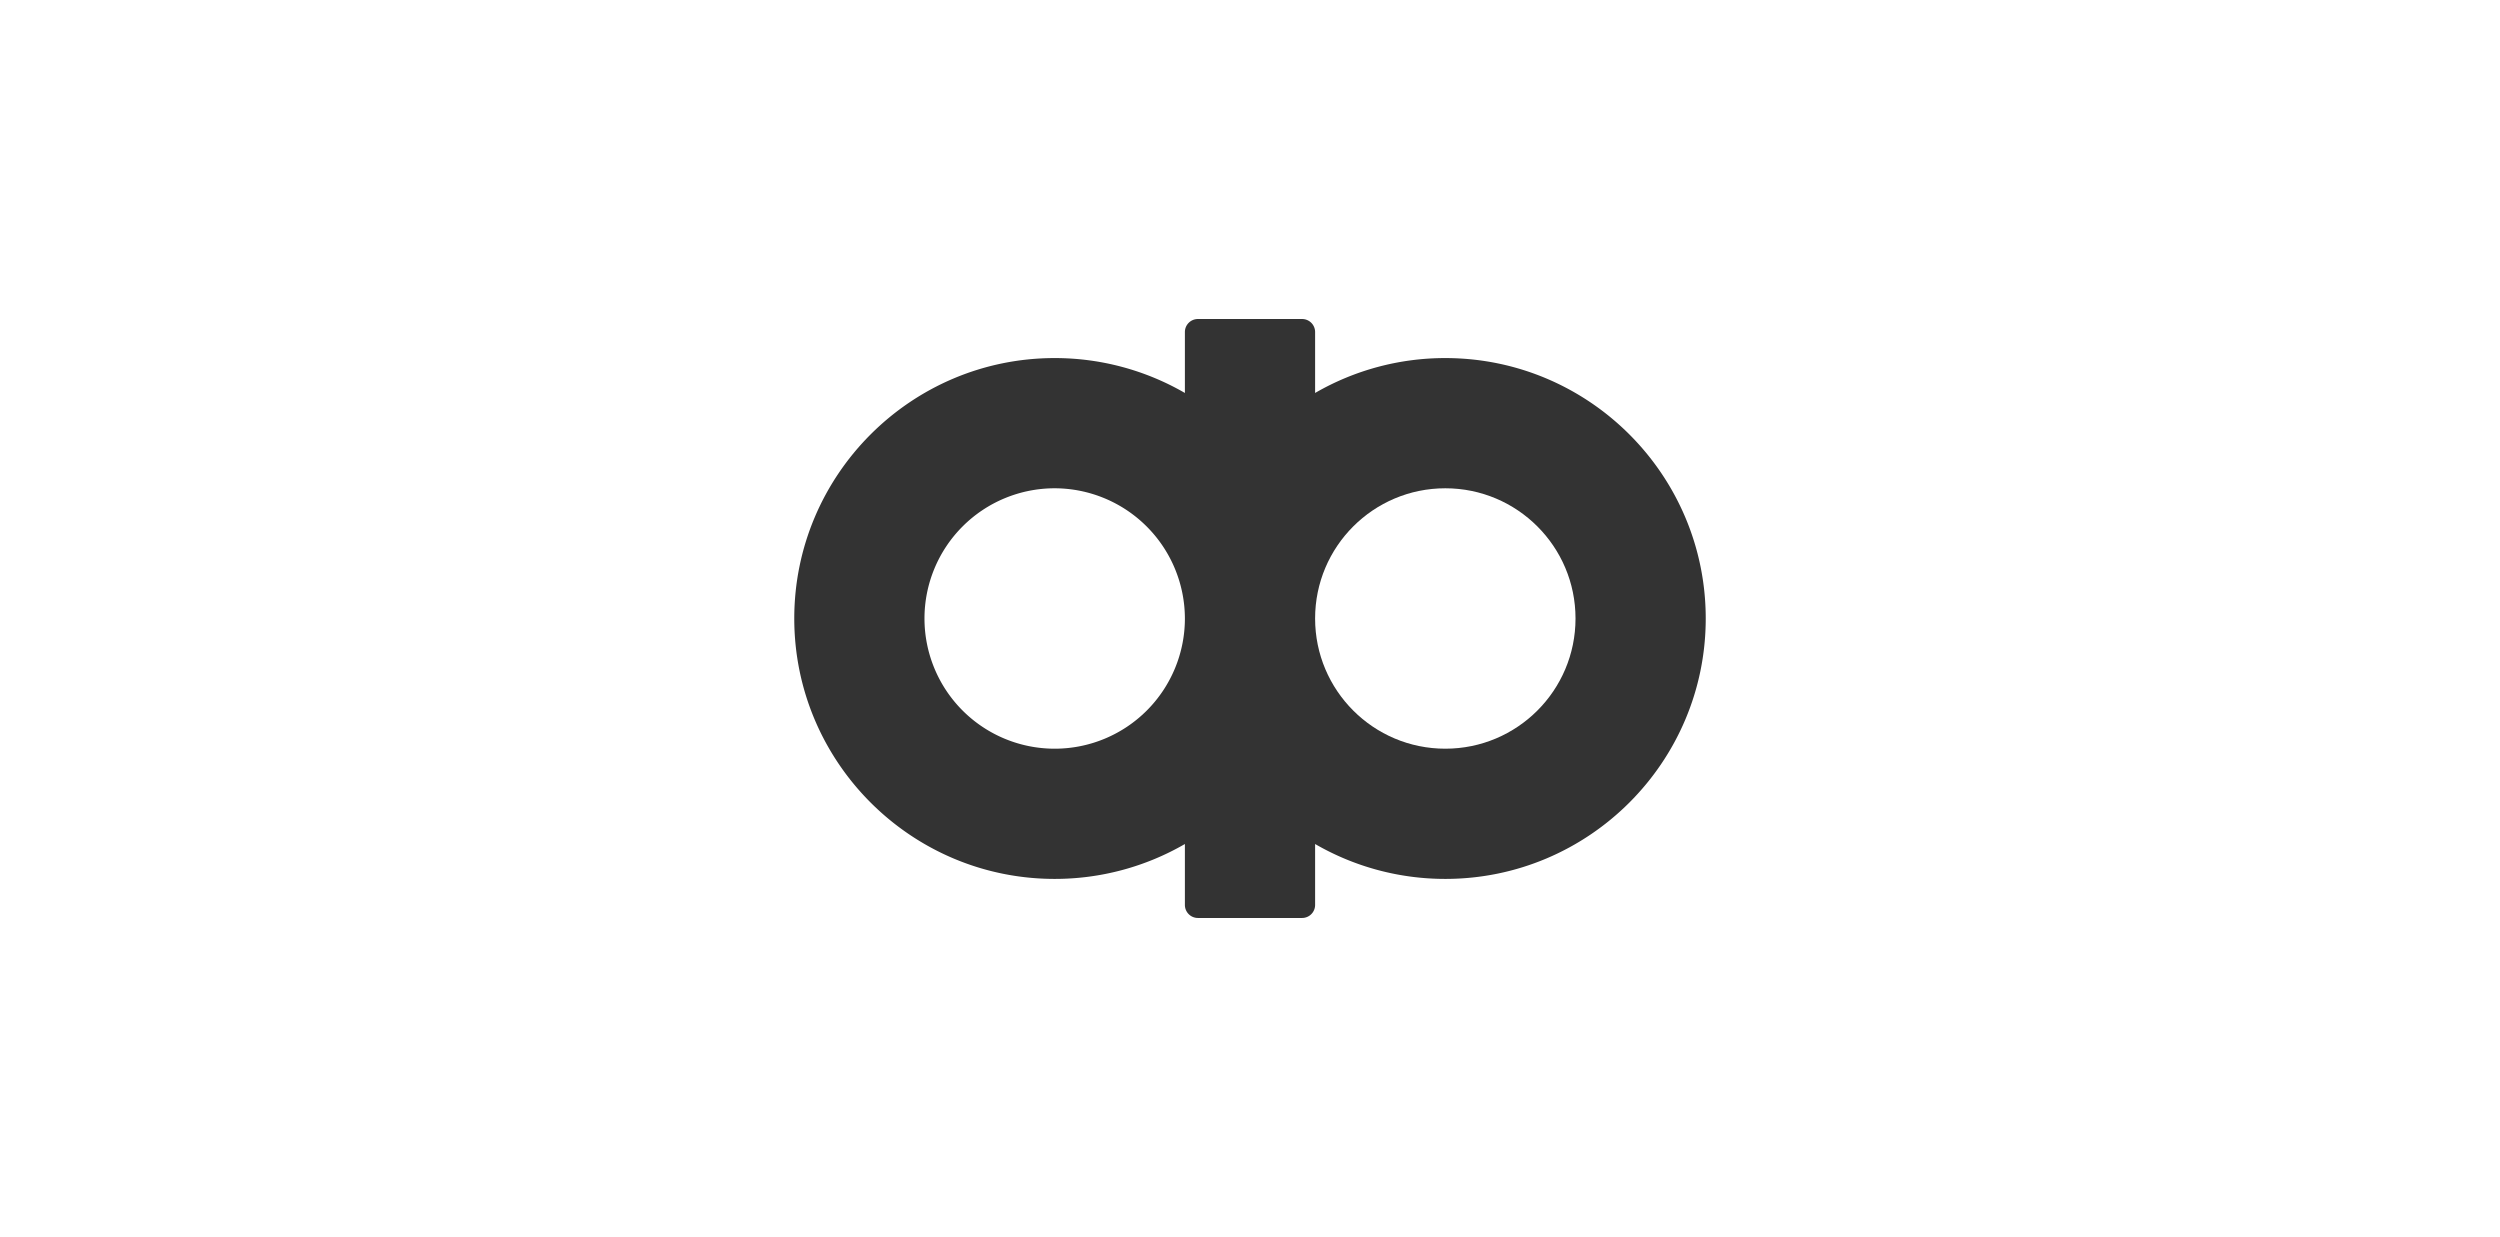
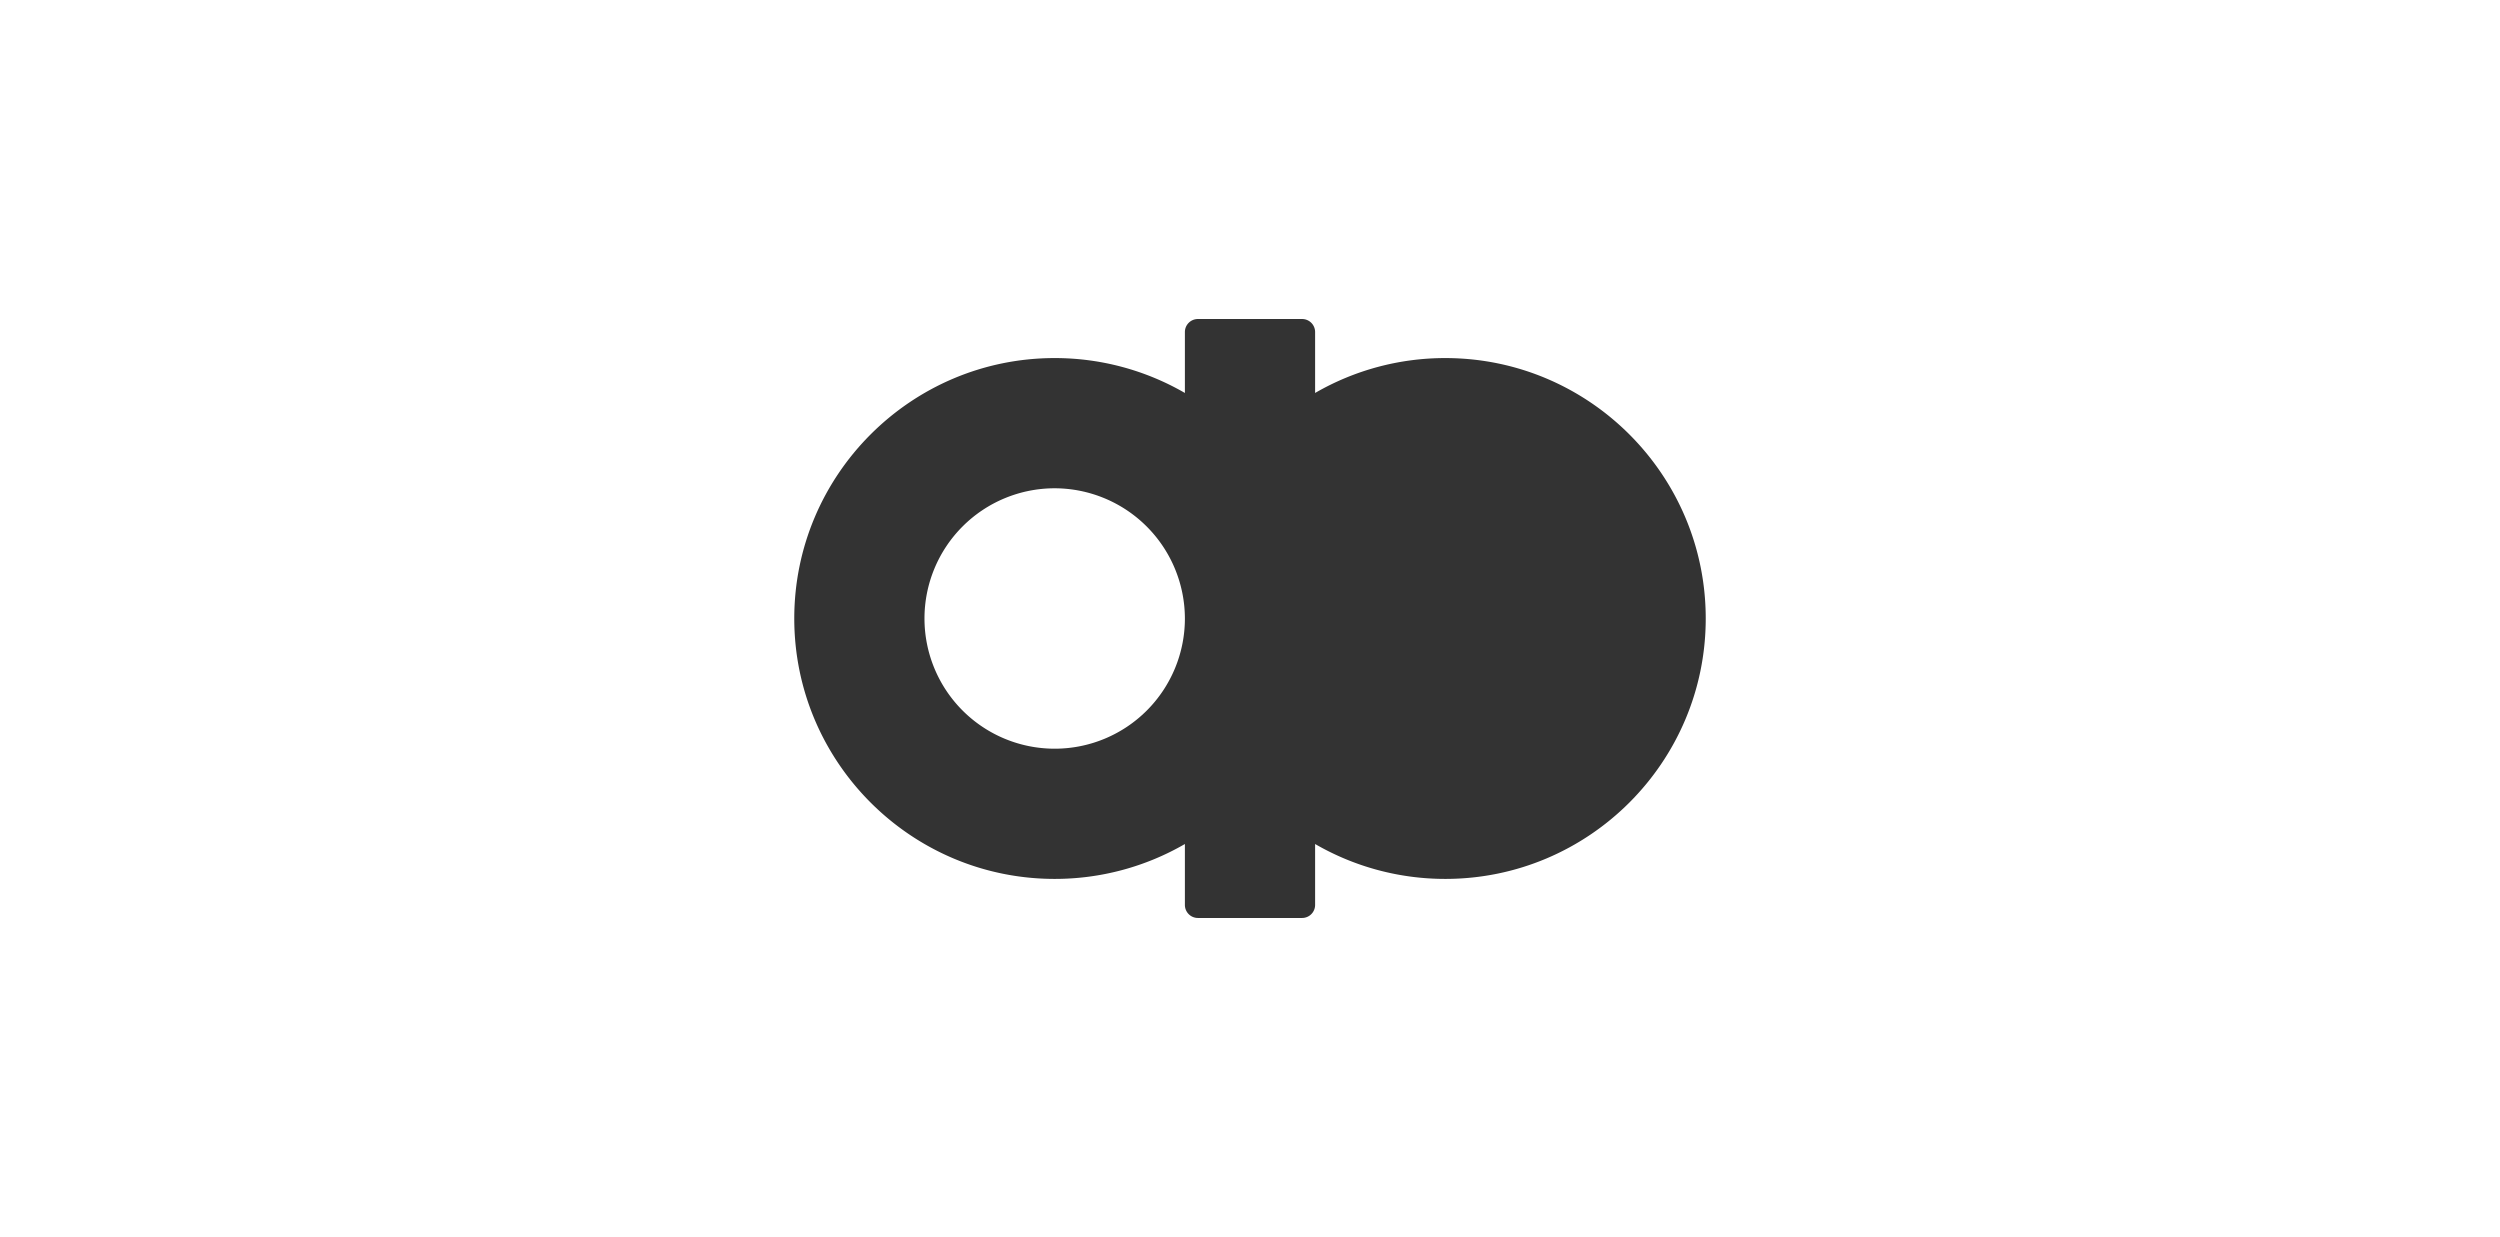
<svg xmlns="http://www.w3.org/2000/svg" id="图层_1" data-name="图层 1" viewBox="0 0 1920 950">
  <rect x="0" y="0" width="1920" height="950" fill="#333333" stroke="none" />
  <defs>
    <style>.cls-1{fill:#fff;}</style>
  </defs>
  <title>LOGO</title>
-   <circle class="cls-1" cx="1110" cy="475" r="100" />
  <path class="cls-1" d="M810,375A100,100,0,1,0,910,475,100.2,100.2,0,0,0,810,375Zm0,0A100,100,0,1,0,910,475,100.2,100.2,0,0,0,810,375Zm0,0A100,100,0,1,0,910,475,100.2,100.2,0,0,0,810,375Zm0,0A100,100,0,1,0,910,475,100.2,100.2,0,0,0,810,375Zm0,0A100,100,0,1,0,910,475,100.2,100.2,0,0,0,810,375Zm0,0A100,100,0,1,0,910,475,100.2,100.2,0,0,0,810,375Zm0,0A100,100,0,1,0,910,475,100.2,100.2,0,0,0,810,375Zm0,0A100,100,0,1,0,910,475,100.2,100.2,0,0,0,810,375ZM0,0V950H1920V0ZM1110,675a199.3,199.3,0,0,1-100-26.8V695a10,10,0,0,1-10,10H920a10,10,0,0,1-10-10V648.2A199.3,199.3,0,0,1,810,675c-110.3,0-200-89.7-200-200s89.7-200,200-200a199.3,199.3,0,0,1,100,26.8V255a10,10,0,0,1,10-10h80a10,10,0,0,1,10,10v46.8A199.3,199.3,0,0,1,1110,275c110.3,0,200,89.7,200,200S1220.3,675,1110,675ZM810,375A100,100,0,1,0,910,475,100.2,100.2,0,0,0,810,375Zm0,0A100,100,0,1,0,910,475,100.2,100.2,0,0,0,810,375Zm0,0A100,100,0,1,0,910,475,100.2,100.2,0,0,0,810,375Zm0,0A100,100,0,1,0,910,475,100.2,100.2,0,0,0,810,375Zm0,0A100,100,0,1,0,910,475,100.2,100.2,0,0,0,810,375Zm0,0A100,100,0,1,0,910,475,100.2,100.2,0,0,0,810,375Zm0,0A100,100,0,1,0,910,475,100.2,100.2,0,0,0,810,375Z" />
</svg>